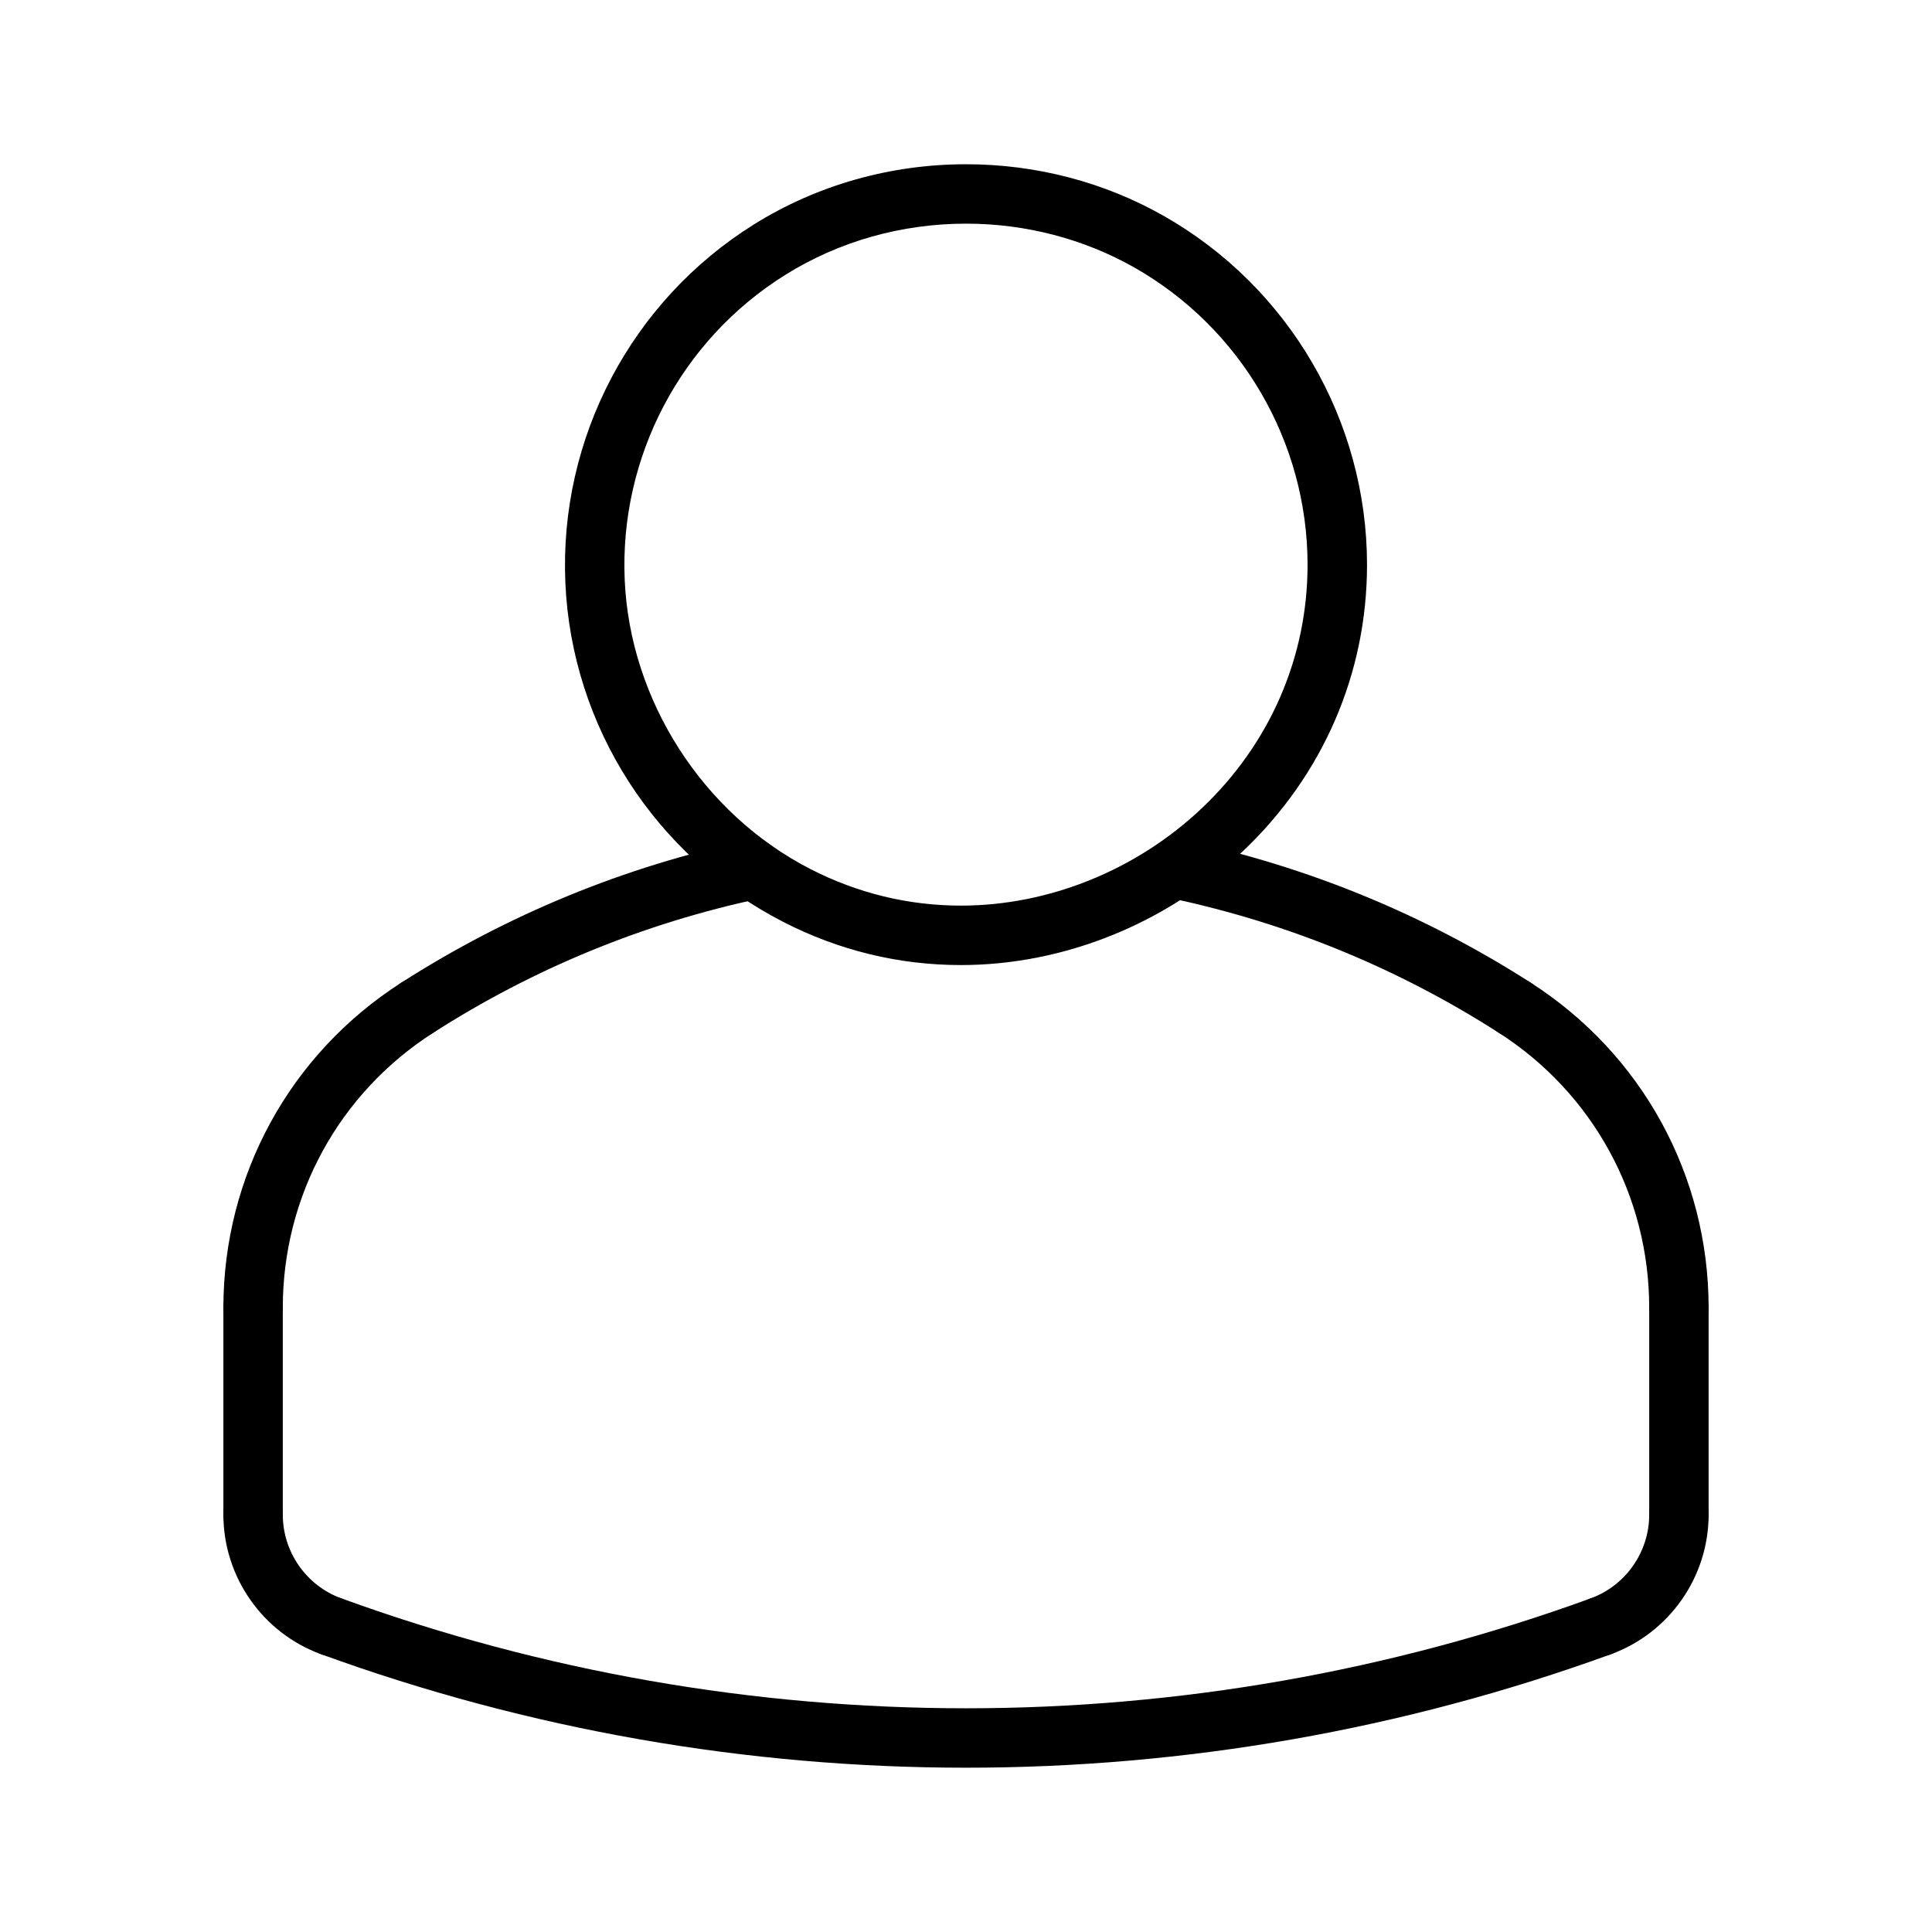
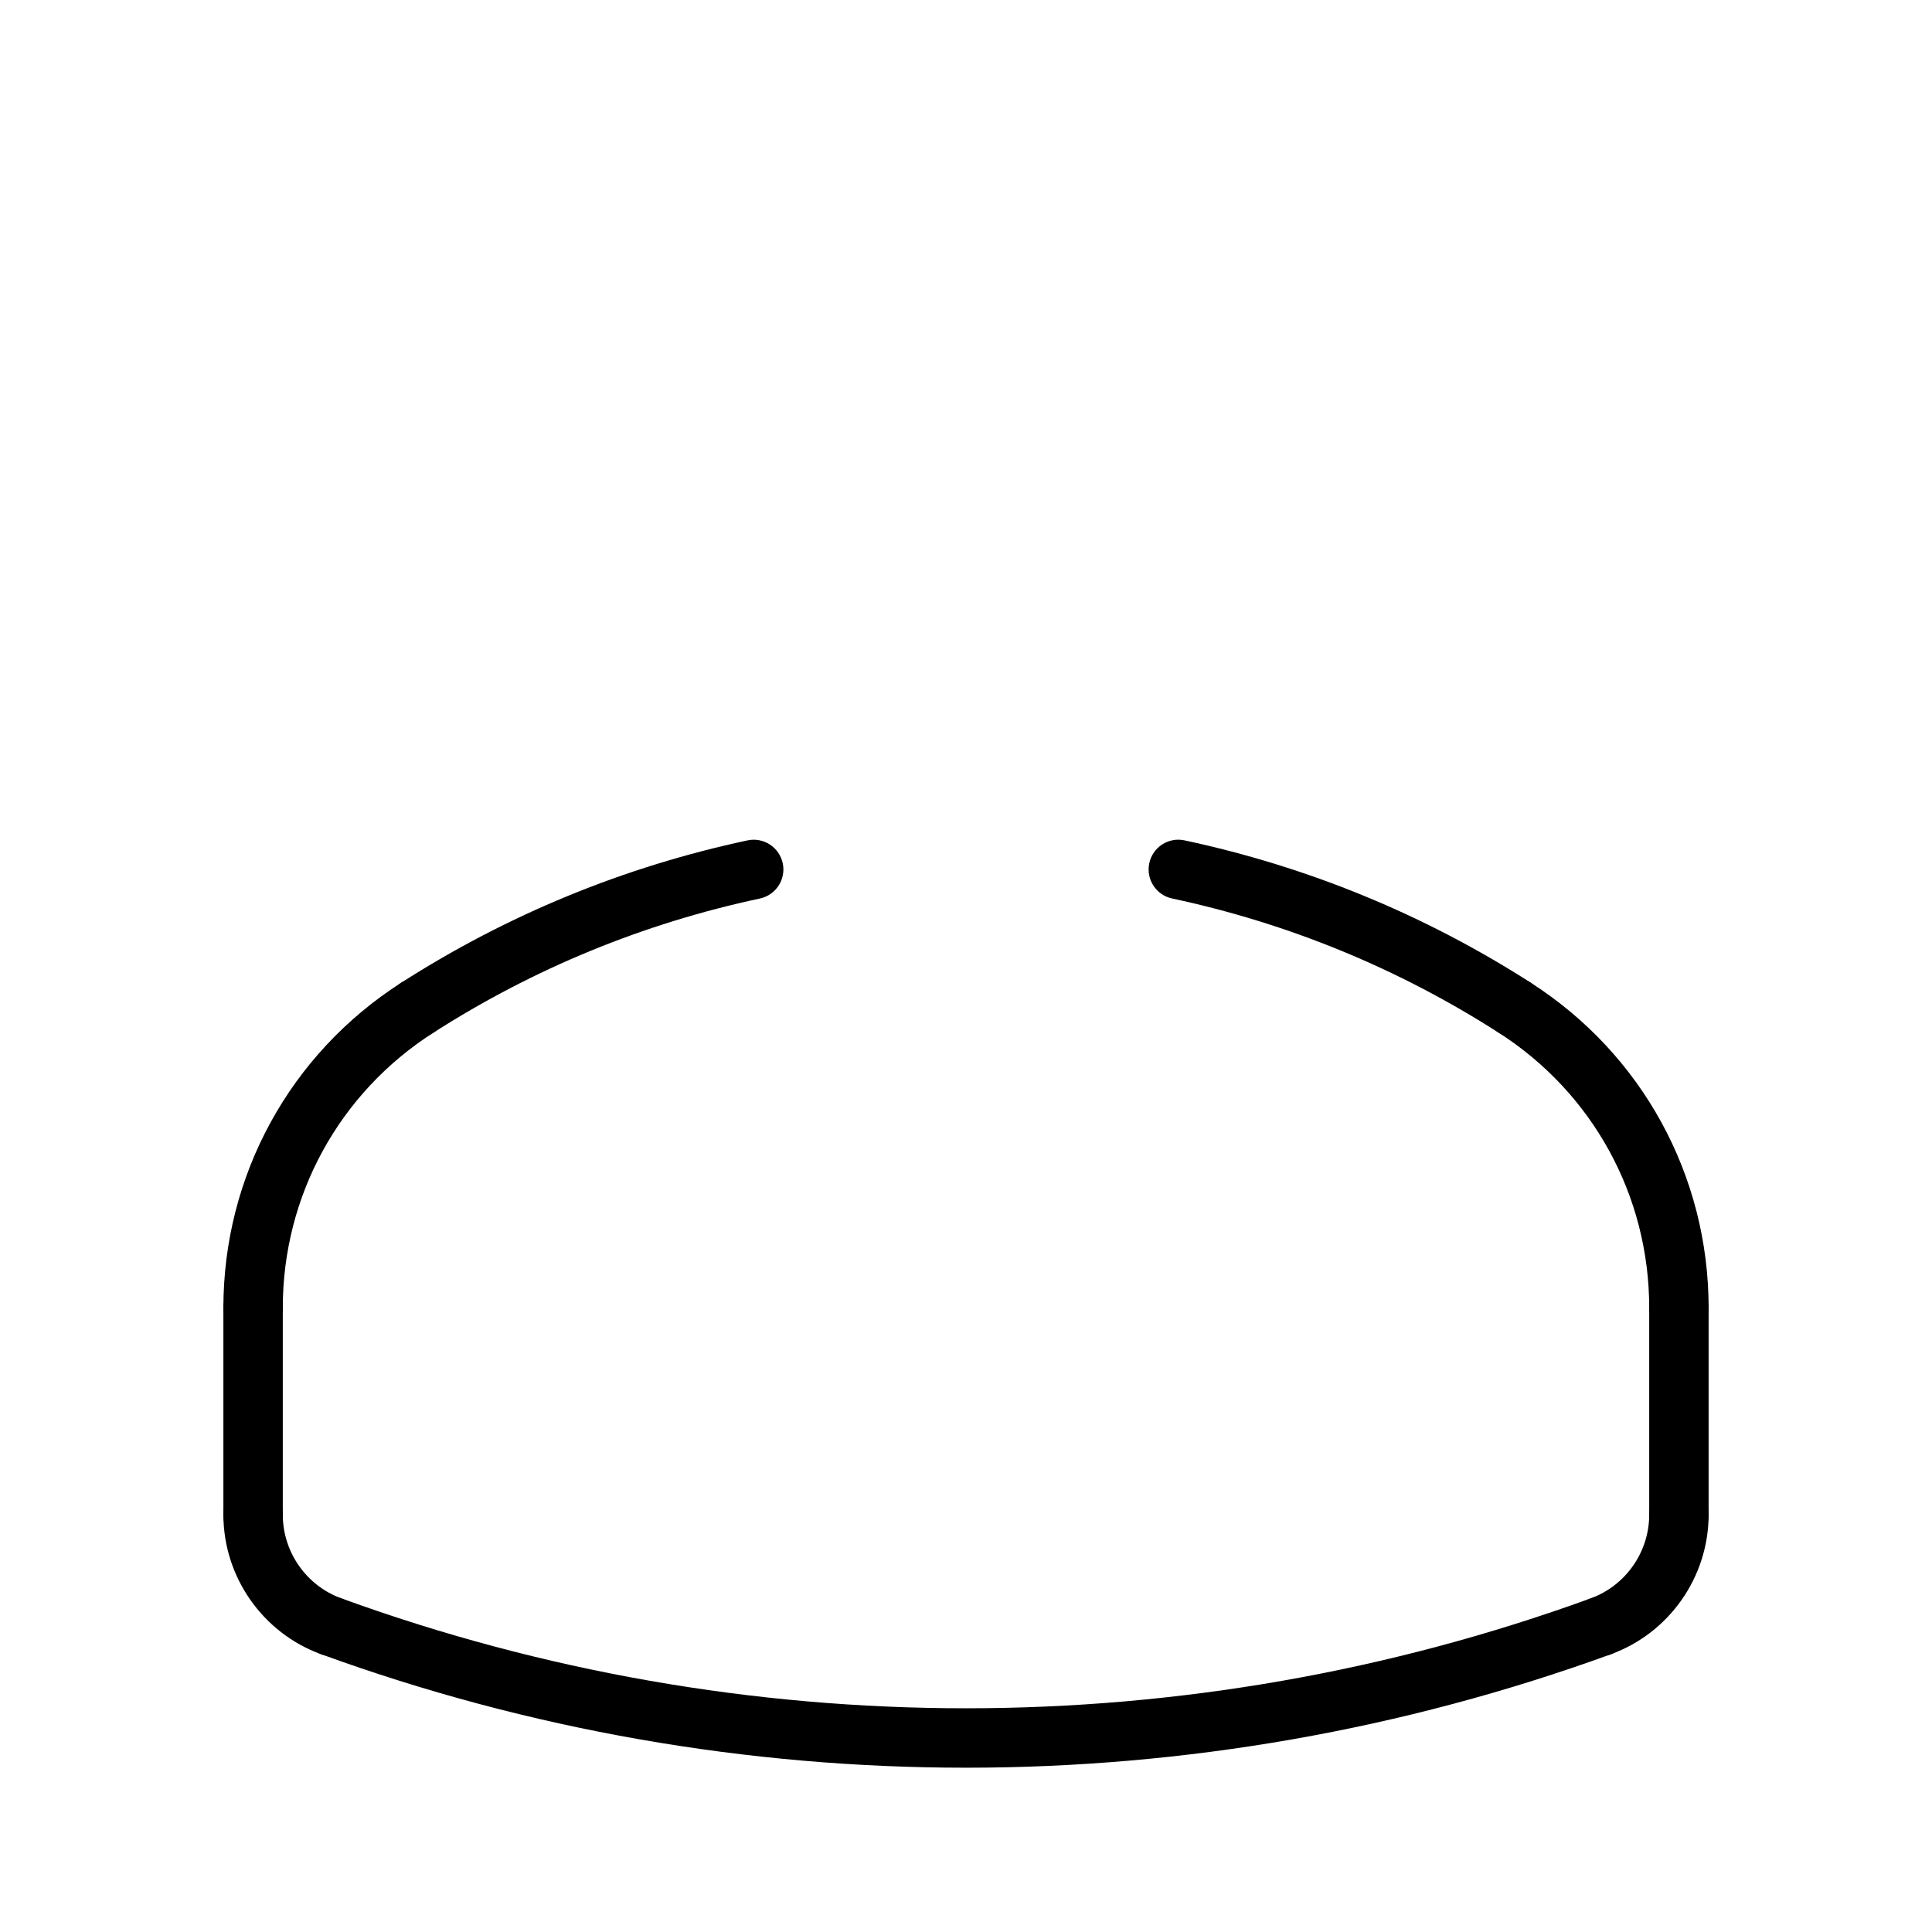
<svg xmlns="http://www.w3.org/2000/svg" fill="#000000" width="800px" height="800px" version="1.1" viewBox="144 144 512 512">
  <g>
-     <path d="m398.69 399.75c-16.477 0-32.34-3.848-47.145-11.445-33.938-17.414-56.059-51.852-57.719-89.883-1.676-38.289 17.477-74.668 49.996-94.961 16.711-10.422 36.148-15.934 56.23-15.934 18.469 0 36.559 4.723 52.309 13.664 33.258 18.863 53.914 54.309 53.914 92.496 0 28.836-11.691 55.797-32.93 75.926-20.207 19.156-47.418 30.137-74.656 30.137zm1.355-196.48c-17.129 0-33.684 4.684-47.895 13.547-27.711 17.277-44.027 48.285-42.594 80.902 1.402 31.898 20.703 61.953 49.176 76.57 12.562 6.438 26 9.707 39.957 9.707 23.254 0 46.508-9.406 63.812-25.812 18.066-17.129 28.016-40.039 28.016-64.504 0-32.535-17.602-62.73-45.934-78.809-13.391-7.578-28.789-11.602-44.539-11.602z" />
    <path d="m211.07 498.47c-4.344 0-7.871-3.527-7.871-7.871 0-35.055 17.625-67.266 47.137-86.176 3.652-2.356 8.527-1.273 10.879 2.387 2.348 3.66 1.273 8.535-2.387 10.879-24.977 15.996-39.887 43.25-39.887 72.91 0 4.352-3.527 7.871-7.871 7.871z" />
    <path d="m588.93 498.47c-4.344 0-7.871-3.527-7.871-7.871 0-29.66-14.918-56.922-39.887-72.918-3.66-2.348-4.731-7.219-2.387-10.871 2.348-3.66 7.211-4.738 10.871-2.387 29.52 18.91 47.148 51.121 47.148 86.176 0 4.352-3.527 7.871-7.875 7.871z" />
    <path d="m254.59 418.92c-2.598 0-5.133-1.281-6.637-3.621-2.348-3.66-1.273-8.535 2.387-10.879 28.176-18.043 59.039-30.723 91.75-37.707 4.234-0.922 8.43 1.801 9.344 6.062 0.906 4.25-1.801 8.43-6.062 9.344-30.852 6.582-59.969 18.547-86.539 35.566-1.32 0.84-2.793 1.234-4.242 1.234z" />
    <path d="m545.4 418.92c-1.457 0-2.93-0.402-4.242-1.242-26.566-17.02-55.68-28.984-86.527-35.566-4.258-0.906-6.965-5.086-6.062-9.344 0.906-4.258 5.086-6.984 9.344-6.062 32.707 6.984 63.574 19.664 91.742 37.707 3.66 2.348 4.731 7.219 2.387 10.879-1.508 2.356-4.051 3.629-6.641 3.629z" />
    <path d="m211.07 553.27c-4.344 0-7.871-3.527-7.871-7.871v-54.805c0-4.344 3.527-7.871 7.871-7.871s7.871 3.527 7.871 7.871v54.805c0 4.344-3.527 7.871-7.871 7.871z" />
    <path d="m231.79 582.87c-0.898 0-1.801-0.156-2.691-0.48-15.492-5.629-25.898-20.492-25.898-36.984 0-4.344 3.527-7.871 7.871-7.871s7.871 3.527 7.871 7.871c0 9.895 6.242 18.812 15.539 22.191 4.086 1.488 6.195 6.008 4.707 10.094-1.164 3.195-4.18 5.18-7.398 5.18z" />
    <path d="m400 612.46c-57.898 0-115.8-10.02-170.89-30.07-4.086-1.488-6.195-6.008-4.707-10.094 1.488-4.094 6.023-6.195 10.094-4.707 106.74 38.832 224.3 38.832 331.04 0 4.07-1.488 8.598 0.621 10.094 4.707 1.48 4.086-0.621 8.605-4.707 10.094-55.117 20.039-113.02 30.07-170.91 30.07z" />
    <path d="m588.93 553.27c-4.344 0-7.871-3.527-7.871-7.871v-54.805c0-4.344 3.527-7.871 7.871-7.871s7.871 3.527 7.871 7.871v54.805c0.004 4.344-3.523 7.871-7.871 7.871z" />
    <path d="m568.21 582.87c-3.219 0-6.234-1.984-7.398-5.188-1.48-4.086 0.621-8.605 4.707-10.094 9.297-3.367 15.539-12.289 15.539-22.184 0-4.344 3.527-7.871 7.871-7.871s7.871 3.527 7.871 7.871c0 16.492-10.406 31.355-25.906 36.992-0.879 0.32-1.793 0.473-2.684 0.473z" />
  </g>
</svg>